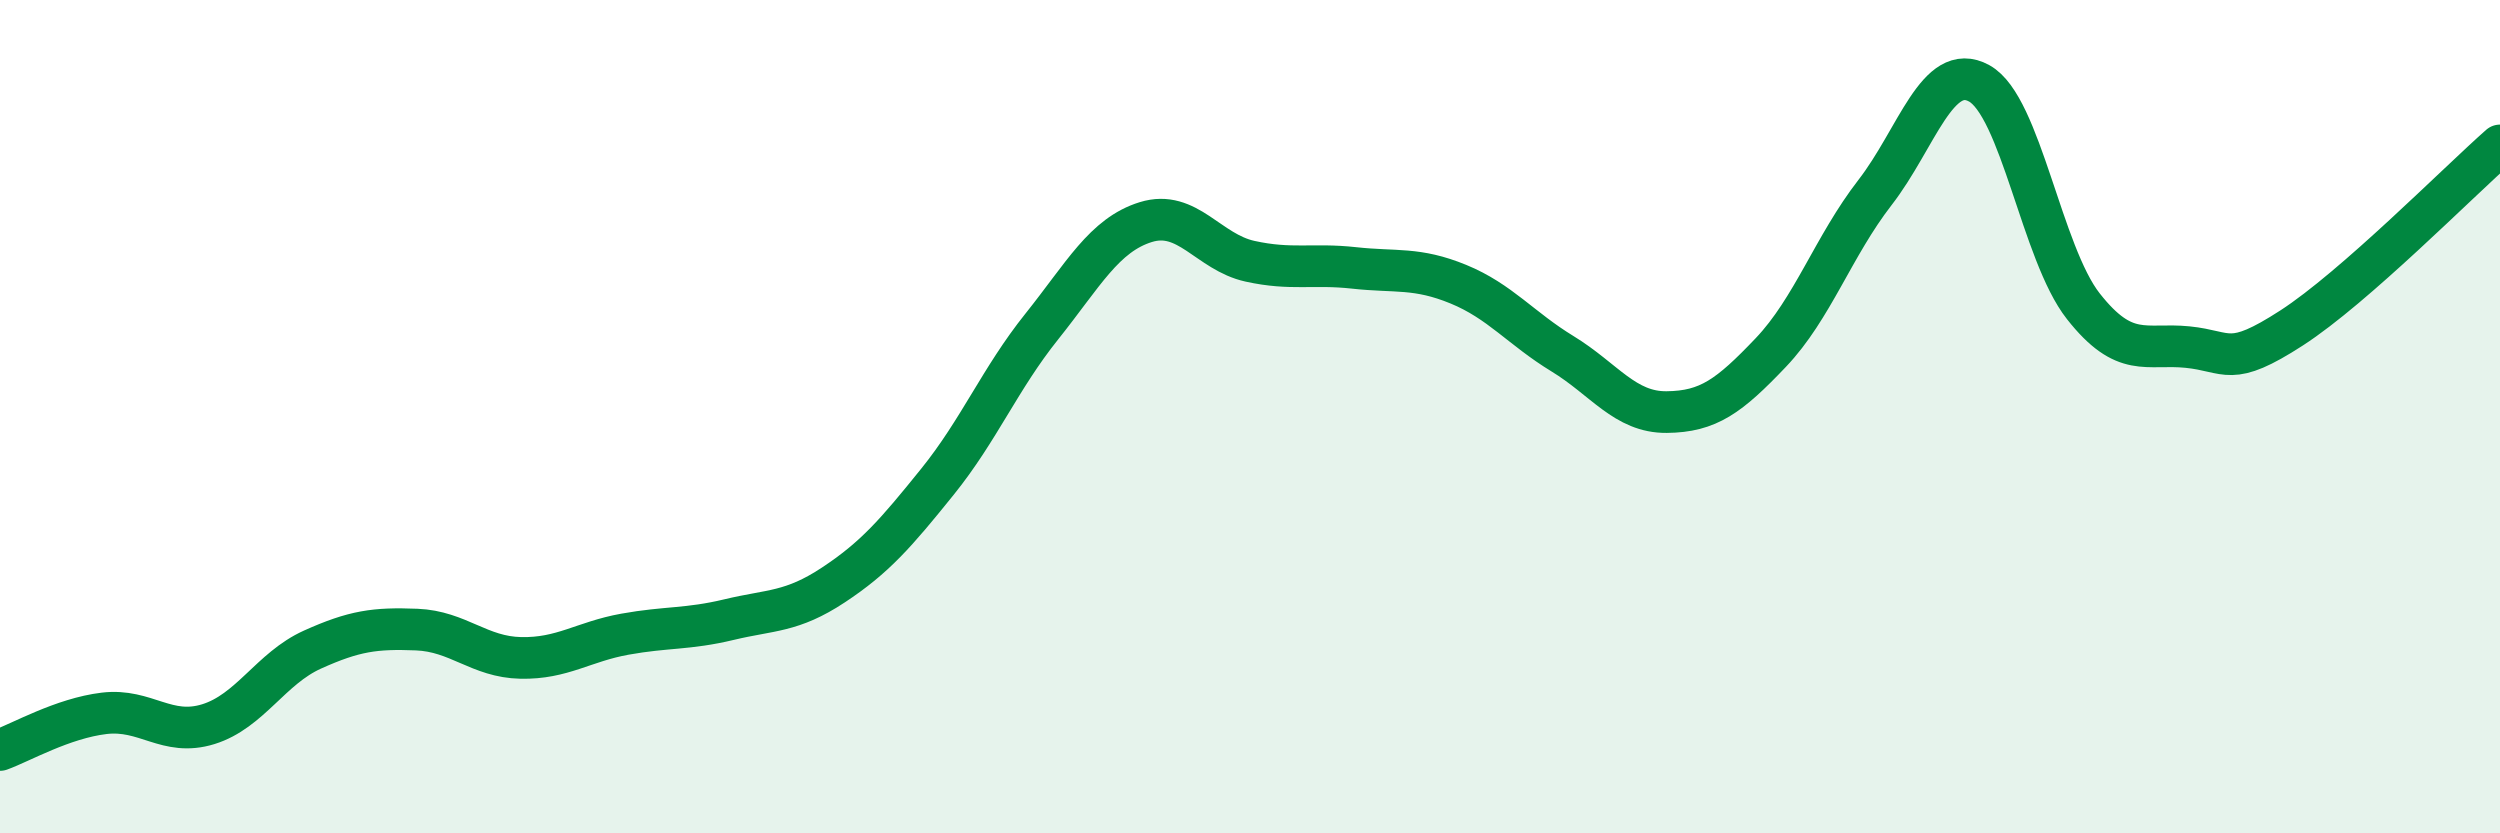
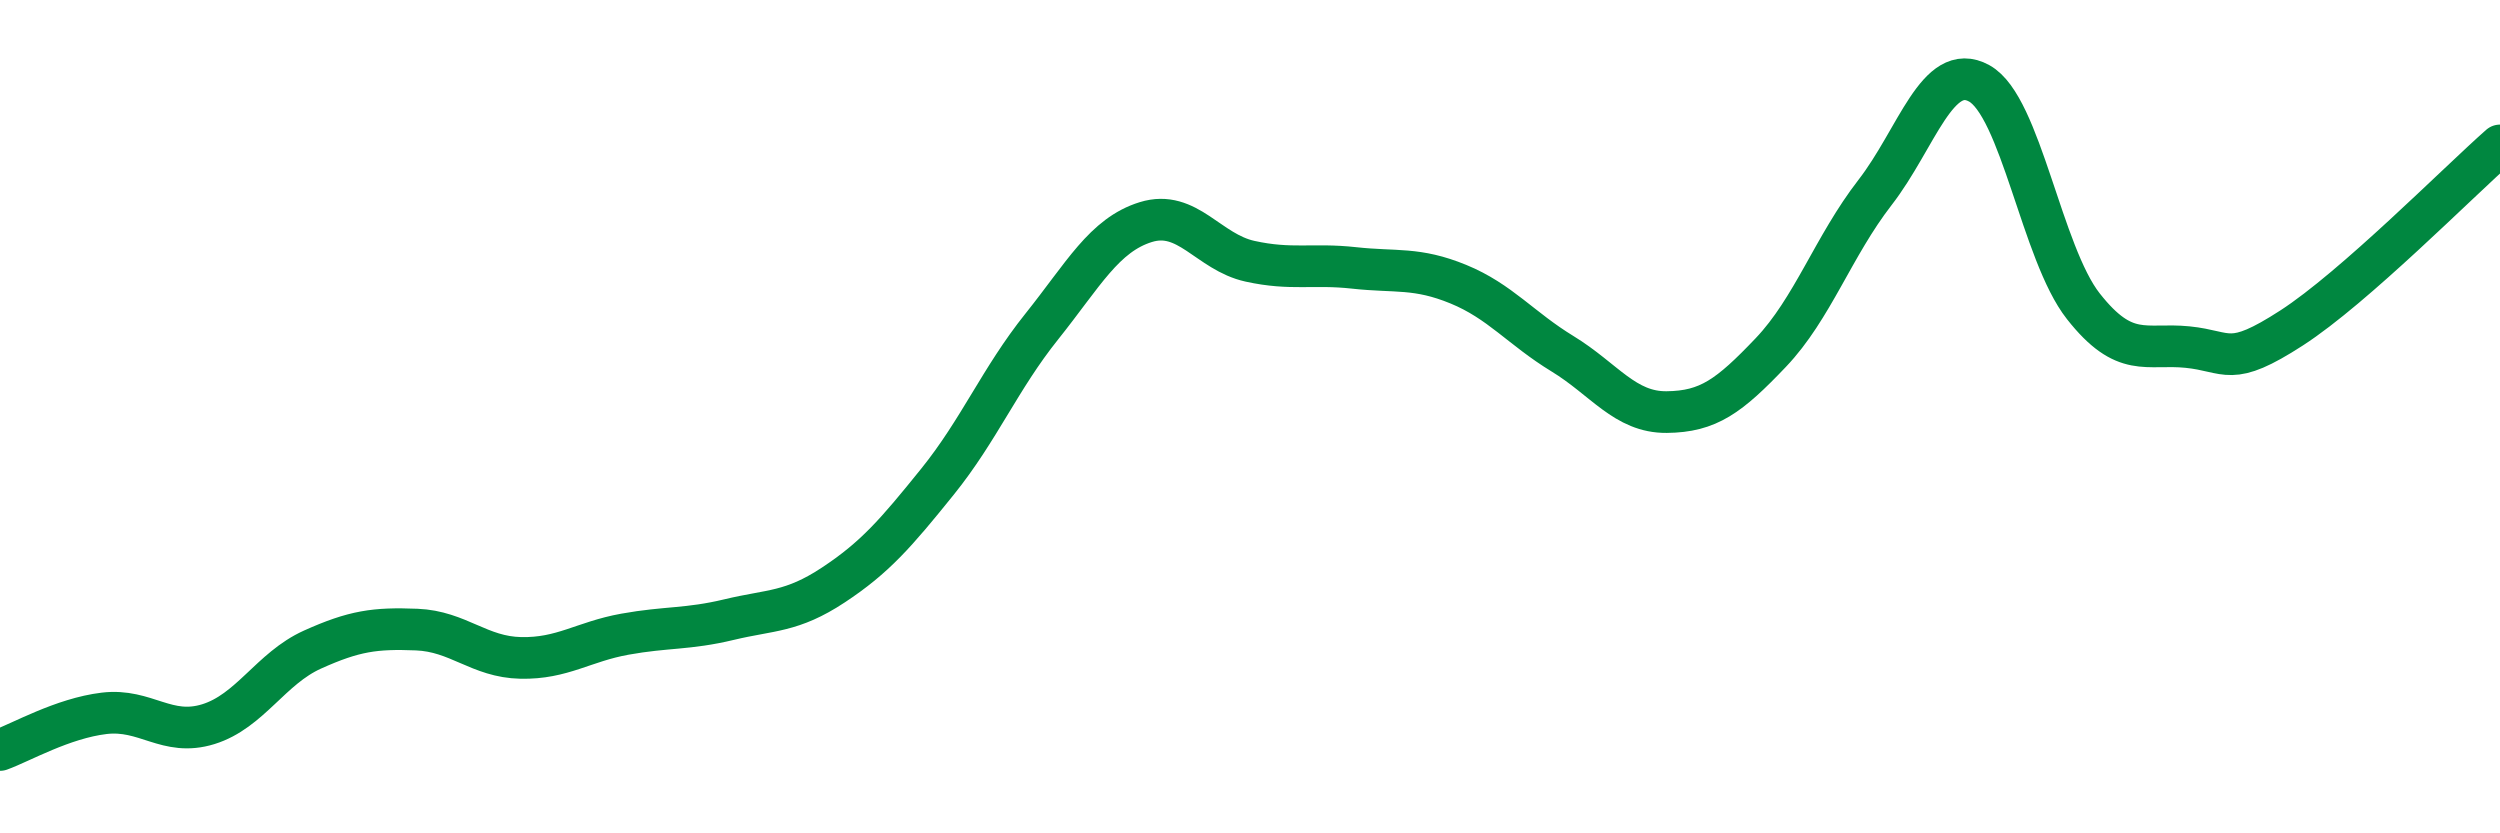
<svg xmlns="http://www.w3.org/2000/svg" width="60" height="20" viewBox="0 0 60 20">
-   <path d="M 0,18 C 0.5,17.82 1.5,17.24 2.5,17.12 C 3.5,17 4,17.69 5,17.38 C 6,17.07 6.5,16.04 7.5,15.59 C 8.5,15.14 9,15.07 10,15.11 C 11,15.15 11.5,15.77 12.5,15.79 C 13.5,15.81 14,15.4 15,15.22 C 16,15.04 16.5,15.11 17.5,14.87 C 18.5,14.63 19,14.7 20,14.04 C 21,13.38 21.5,12.8 22.5,11.56 C 23.5,10.32 24,9.09 25,7.84 C 26,6.59 26.5,5.64 27.5,5.33 C 28.5,5.02 29,6.05 30,6.27 C 31,6.49 31.5,6.32 32.5,6.43 C 33.5,6.54 34,6.41 35,6.82 C 36,7.23 36.5,7.88 37.5,8.49 C 38.5,9.1 39,9.9 40,9.89 C 41,9.88 41.5,9.51 42.5,8.46 C 43.5,7.41 44,5.91 45,4.62 C 46,3.33 46.5,1.45 47.5,2 C 48.5,2.55 49,6.08 50,7.35 C 51,8.62 51.5,8.23 52.5,8.33 C 53.5,8.43 53.5,8.84 55,7.87 C 56.5,6.9 59,4.37 60,3.49L60 20L0 20Z" fill="#008740" opacity="0.1" stroke-linecap="round" stroke-linejoin="round" />
  <path d="M 0,18 C 0.5,17.82 1.5,17.24 2.5,17.12 C 3.5,17 4,17.69 5,17.38 C 6,17.07 6.5,16.04 7.5,15.59 C 8.5,15.14 9,15.07 10,15.11 C 11,15.15 11.5,15.77 12.5,15.79 C 13.5,15.81 14,15.4 15,15.22 C 16,15.04 16.5,15.11 17.5,14.87 C 18.5,14.63 19,14.7 20,14.04 C 21,13.38 21.5,12.8 22.5,11.56 C 23.5,10.32 24,9.09 25,7.84 C 26,6.59 26.5,5.64 27.5,5.33 C 28.5,5.02 29,6.05 30,6.27 C 31,6.49 31.5,6.32 32.5,6.43 C 33.5,6.54 34,6.41 35,6.82 C 36,7.23 36.5,7.88 37.5,8.49 C 38.5,9.1 39,9.9 40,9.89 C 41,9.88 41.5,9.51 42.5,8.46 C 43.5,7.41 44,5.91 45,4.62 C 46,3.33 46.5,1.45 47.5,2 C 48.5,2.55 49,6.08 50,7.35 C 51,8.62 51.5,8.23 52.5,8.33 C 53.5,8.43 53.5,8.84 55,7.87 C 56.5,6.9 59,4.37 60,3.49" stroke="#008740" stroke-width="1" fill="none" stroke-linecap="round" stroke-linejoin="round" />
</svg>